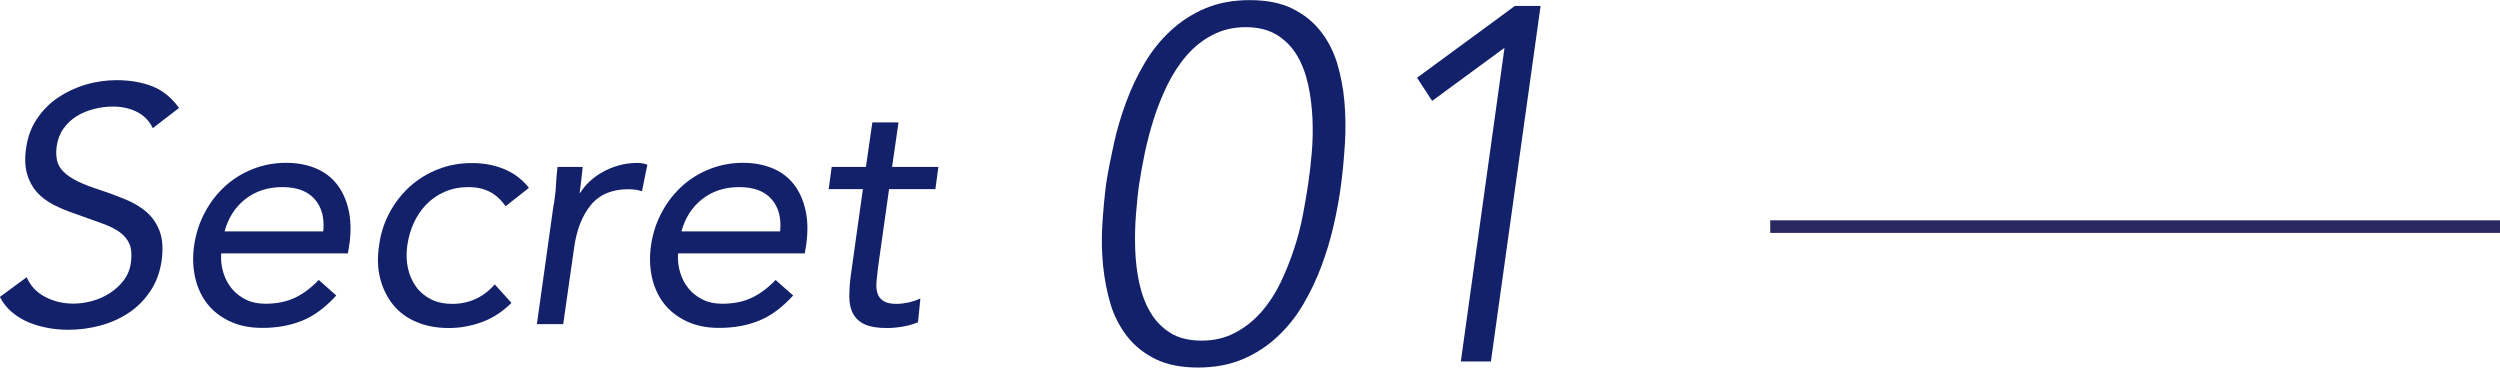
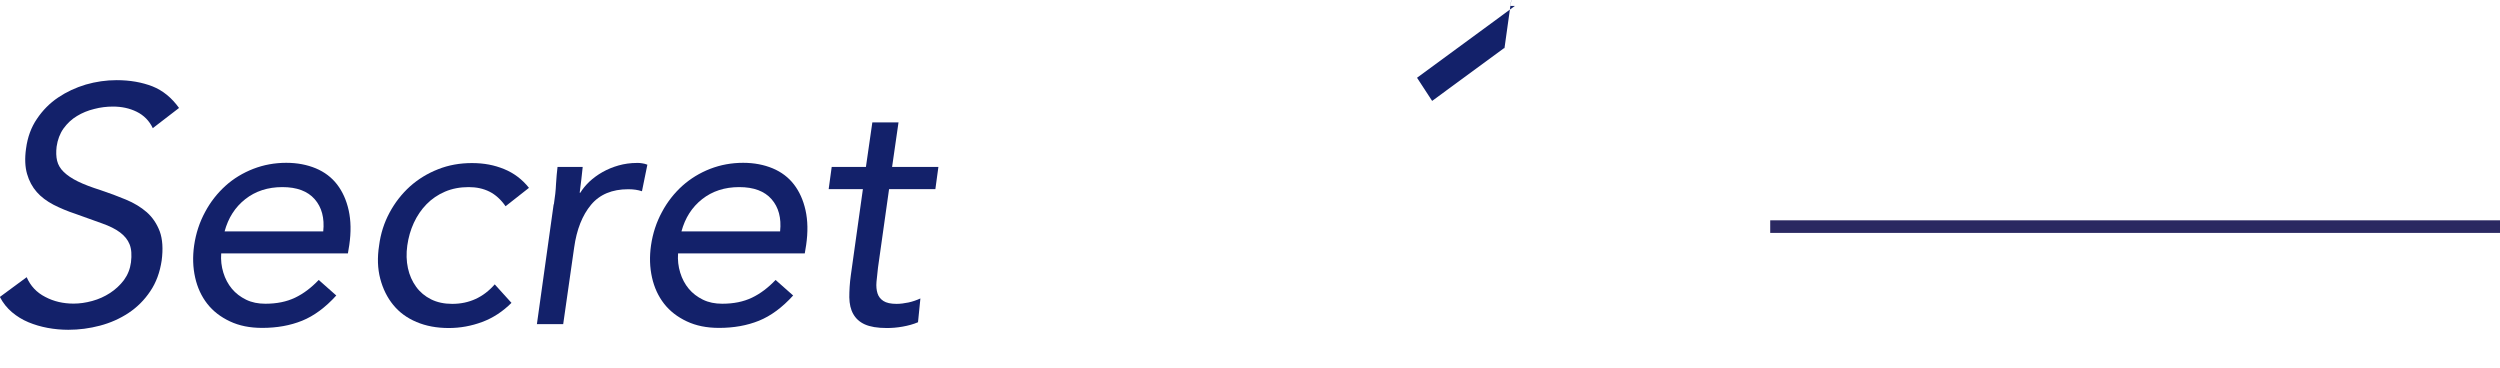
<svg xmlns="http://www.w3.org/2000/svg" id="_レイヤー_2" width="198.69" height="29.22" viewBox="0 0 198.69 29.22">
  <defs>
    <style>.cls-1{fill:#13216a;}.cls-2{fill:none;stroke:#2a2861;stroke-miterlimit:10;}</style>
  </defs>
  <g id="design">
    <path class="cls-1" d="m12.15,10.2c-.28-.6-.72-1.04-1.29-1.32s-1.2-.41-1.88-.41c-.5,0-1,.06-1.49.19-.5.12-.96.31-1.37.56-.42.25-.77.58-1.07.99-.29.41-.47.89-.55,1.44-.05.43-.04.8.04,1.13s.26.63.53.89c.28.27.65.52,1.12.75.47.23,1.07.46,1.8.69.69.23,1.36.48,2.01.75.65.27,1.2.6,1.67,1.01.46.41.8.92,1.03,1.53.22.61.27,1.38.15,2.3-.14.94-.44,1.76-.91,2.45-.46.69-1.04,1.27-1.72,1.72-.68.45-1.44.79-2.27,1.01s-1.67.33-2.52.33c-.55,0-1.1-.05-1.64-.15s-1.05-.25-1.53-.45-.92-.47-1.31-.8c-.39-.33-.71-.73-.96-1.21l2.13-1.57c.3.69.79,1.22,1.48,1.57.68.36,1.43.53,2.25.53.48,0,.97-.07,1.48-.21.51-.14.98-.35,1.41-.63.43-.28.8-.62,1.11-1.03.3-.41.49-.88.56-1.41.07-.59.04-1.06-.11-1.43-.14-.36-.4-.68-.76-.95s-.84-.51-1.44-.72c-.6-.21-1.29-.46-2.09-.75-.64-.21-1.23-.46-1.76-.73-.53-.28-.98-.61-1.33-1.01s-.61-.88-.77-1.44c-.16-.56-.19-1.23-.08-2.01.12-.91.41-1.7.87-2.37.45-.67,1.01-1.24,1.68-1.69.67-.45,1.4-.79,2.2-1.03.8-.23,1.62-.35,2.45-.35,1.07,0,2.01.17,2.84.49.83.33,1.53.9,2.12,1.72l-2.08,1.6Z" />
    <path class="cls-1" d="m26.73,23.48c-.87.96-1.78,1.63-2.72,2.01-.94.38-2,.57-3.17.57-.98,0-1.83-.17-2.57-.52-.74-.35-1.34-.81-1.8-1.4-.46-.59-.78-1.28-.96-2.08-.18-.8-.21-1.65-.08-2.56.14-.96.43-1.84.87-2.65.43-.81.98-1.5,1.62-2.08s1.39-1.03,2.21-1.35c.83-.32,1.7-.48,2.62-.48.87,0,1.65.15,2.35.44.69.29,1.26.72,1.69,1.28.43.56.74,1.24.92,2.05s.2,1.73.05,2.76l-.11.67h-10.07c-.04.53.02,1.04.17,1.53.15.49.38.92.68,1.28.3.36.68.65,1.13.87s.96.32,1.53.32c.91,0,1.69-.16,2.36-.48.67-.32,1.29-.79,1.88-1.41l1.39,1.23Zm-1.04-5.09c.11-1.07-.12-1.92-.68-2.56-.56-.64-1.42-.96-2.57-.96s-2.14.32-2.95.96c-.81.64-1.35,1.49-1.64,2.56h7.83Z" />
    <path class="cls-1" d="m40.18,16.39c-.37-.53-.8-.92-1.28-1.16-.48-.24-1.03-.36-1.65-.36-.69,0-1.32.12-1.88.36-.56.24-1.05.57-1.47,1-.42.43-.75.92-1.01,1.48s-.43,1.16-.52,1.8-.07,1.24.05,1.8c.12.56.34,1.05.65,1.48s.71.76,1.19,1c.48.24,1.04.36,1.68.36,1.35,0,2.48-.52,3.38-1.55l1.33,1.47c-.69.69-1.47,1.2-2.33,1.52-.86.32-1.75.48-2.65.48-.96,0-1.82-.16-2.57-.48-.76-.32-1.37-.77-1.85-1.36-.48-.59-.82-1.28-1.03-2.08s-.24-1.68-.09-2.64c.12-.94.4-1.81.83-2.61.43-.8.97-1.49,1.62-2.08.66-.59,1.4-1.04,2.24-1.37.83-.33,1.73-.49,2.69-.49s1.78.16,2.56.48c.78.32,1.44.82,1.97,1.49l-1.87,1.47Z" />
    <path class="cls-1" d="m44.02,16.23c.09-.57.15-1.1.17-1.6.03-.5.07-.95.12-1.36h2c-.04.34-.07.67-.11,1.01-.04.34-.08.68-.13,1.04h.05c.18-.3.42-.59.72-.88.3-.28.65-.54,1.04-.76.39-.22.82-.4,1.28-.53.46-.13.95-.2,1.47-.2.14,0,.28,0,.41.03.13.02.27.05.41.11l-.43,2.11c-.32-.11-.68-.16-1.09-.16-1.28,0-2.27.41-2.96,1.24-.69.83-1.14,1.96-1.34,3.4l-.87,6.08h-2.09l1.33-9.51Z" />
    <path class="cls-1" d="m63.04,23.48c-.87.96-1.78,1.63-2.72,2.01-.94.38-2,.57-3.17.57-.98,0-1.83-.17-2.57-.52-.74-.35-1.34-.81-1.8-1.4-.46-.59-.78-1.28-.96-2.08-.18-.8-.21-1.65-.08-2.56.14-.96.43-1.84.87-2.65.43-.81.98-1.5,1.62-2.08.65-.58,1.39-1.03,2.21-1.35.83-.32,1.7-.48,2.62-.48.87,0,1.65.15,2.35.44.69.29,1.26.72,1.69,1.28.43.56.74,1.24.92,2.05s.2,1.73.05,2.76l-.11.67h-10.07c-.04.53.02,1.04.17,1.53.15.49.38.92.68,1.28.3.36.68.65,1.13.87s.96.32,1.53.32c.91,0,1.69-.16,2.36-.48.67-.32,1.29-.79,1.88-1.41l1.39,1.23Zm-1.04-5.09c.11-1.07-.12-1.92-.68-2.56-.56-.64-1.42-.96-2.57-.96s-2.14.32-2.95.96c-.81.64-1.35,1.49-1.64,2.56h7.83Z" />
    <path class="cls-1" d="m74.34,15.03h-3.68l-.88,6.24c-.05.41-.09.79-.12,1.13-.03.35,0,.65.08.91.08.26.24.46.47.61.23.15.58.23,1.04.23.3,0,.62-.04.95-.11.33-.07.64-.18.95-.32l-.19,1.89c-.37.16-.78.27-1.23.35s-.86.11-1.25.11c-.75,0-1.33-.1-1.75-.29s-.72-.47-.92-.83c-.2-.35-.3-.79-.31-1.32,0-.52.03-1.11.12-1.75l.96-6.85h-2.72l.24-1.76h2.72l.51-3.54h2.08l-.51,3.54h3.68l-.24,1.76Z" />
-     <path class="cls-1" d="m87.91,14.61c.16-1.01.37-2.08.62-3.21.25-1.13.58-2.24.98-3.31.4-1.08.88-2.1,1.46-3.07.57-.97,1.26-1.83,2.06-2.57.8-.75,1.72-1.34,2.75-1.78,1.04-.44,2.22-.66,3.55-.66s2.45.22,3.35.66c.9.44,1.66,1.03,2.25,1.78.6.75,1.04,1.6,1.34,2.57.29.97.49,2,.58,3.07.09,1.08.11,2.18.04,3.31-.07,1.13-.17,2.2-.3,3.21-.13,1.04-.33,2.12-.58,3.23-.25,1.12-.58,2.21-.98,3.29-.4,1.08-.89,2.1-1.46,3.07-.57.97-1.26,1.83-2.06,2.57-.8.75-1.72,1.34-2.75,1.78s-2.22.66-3.55.66-2.45-.22-3.35-.66c-.9-.44-1.66-1.03-2.25-1.78s-1.04-1.6-1.34-2.57c-.29-.97-.49-2-.6-3.07s-.13-2.18-.06-3.29c.07-1.12.17-2.2.3-3.23Zm2.63,0c-.11.75-.19,1.56-.26,2.46-.07.89-.09,1.8-.06,2.71.03.92.13,1.82.32,2.69.19.88.48,1.66.88,2.34s.92,1.22,1.58,1.64c.65.41,1.48.62,2.5.62s1.87-.21,2.65-.62c.79-.41,1.48-.96,2.08-1.64s1.11-1.46,1.54-2.34c.42-.88.78-1.78,1.08-2.69s.53-1.82.7-2.71c.17-.89.31-1.71.42-2.46.11-.72.2-1.53.28-2.44.08-.9.1-1.82.06-2.73-.04-.92-.15-1.82-.34-2.69-.19-.88-.48-1.66-.88-2.33-.4-.68-.93-1.22-1.6-1.64-.67-.41-1.49-.62-2.48-.62s-1.87.21-2.65.62c-.79.41-1.47.96-2.06,1.64-.59.68-1.09,1.46-1.52,2.33-.43.88-.79,1.78-1.08,2.69-.29.92-.53,1.83-.72,2.73-.19.91-.33,1.72-.44,2.44Z" />
-     <path class="cls-1" d="m119.57,3.83h-.04l-5.71,4.19-1.2-1.84,7.78-5.71h2.04l-3.95,28.26h-2.39l3.47-24.91Z" />
+     <path class="cls-1" d="m119.57,3.83h-.04l-5.71,4.19-1.2-1.84,7.78-5.71h2.04h-2.39l3.47-24.91Z" />
    <line class="cls-2" x1="198.69" y1="18.01" x2="140.69" y2="18.01" />
  </g>
</svg>